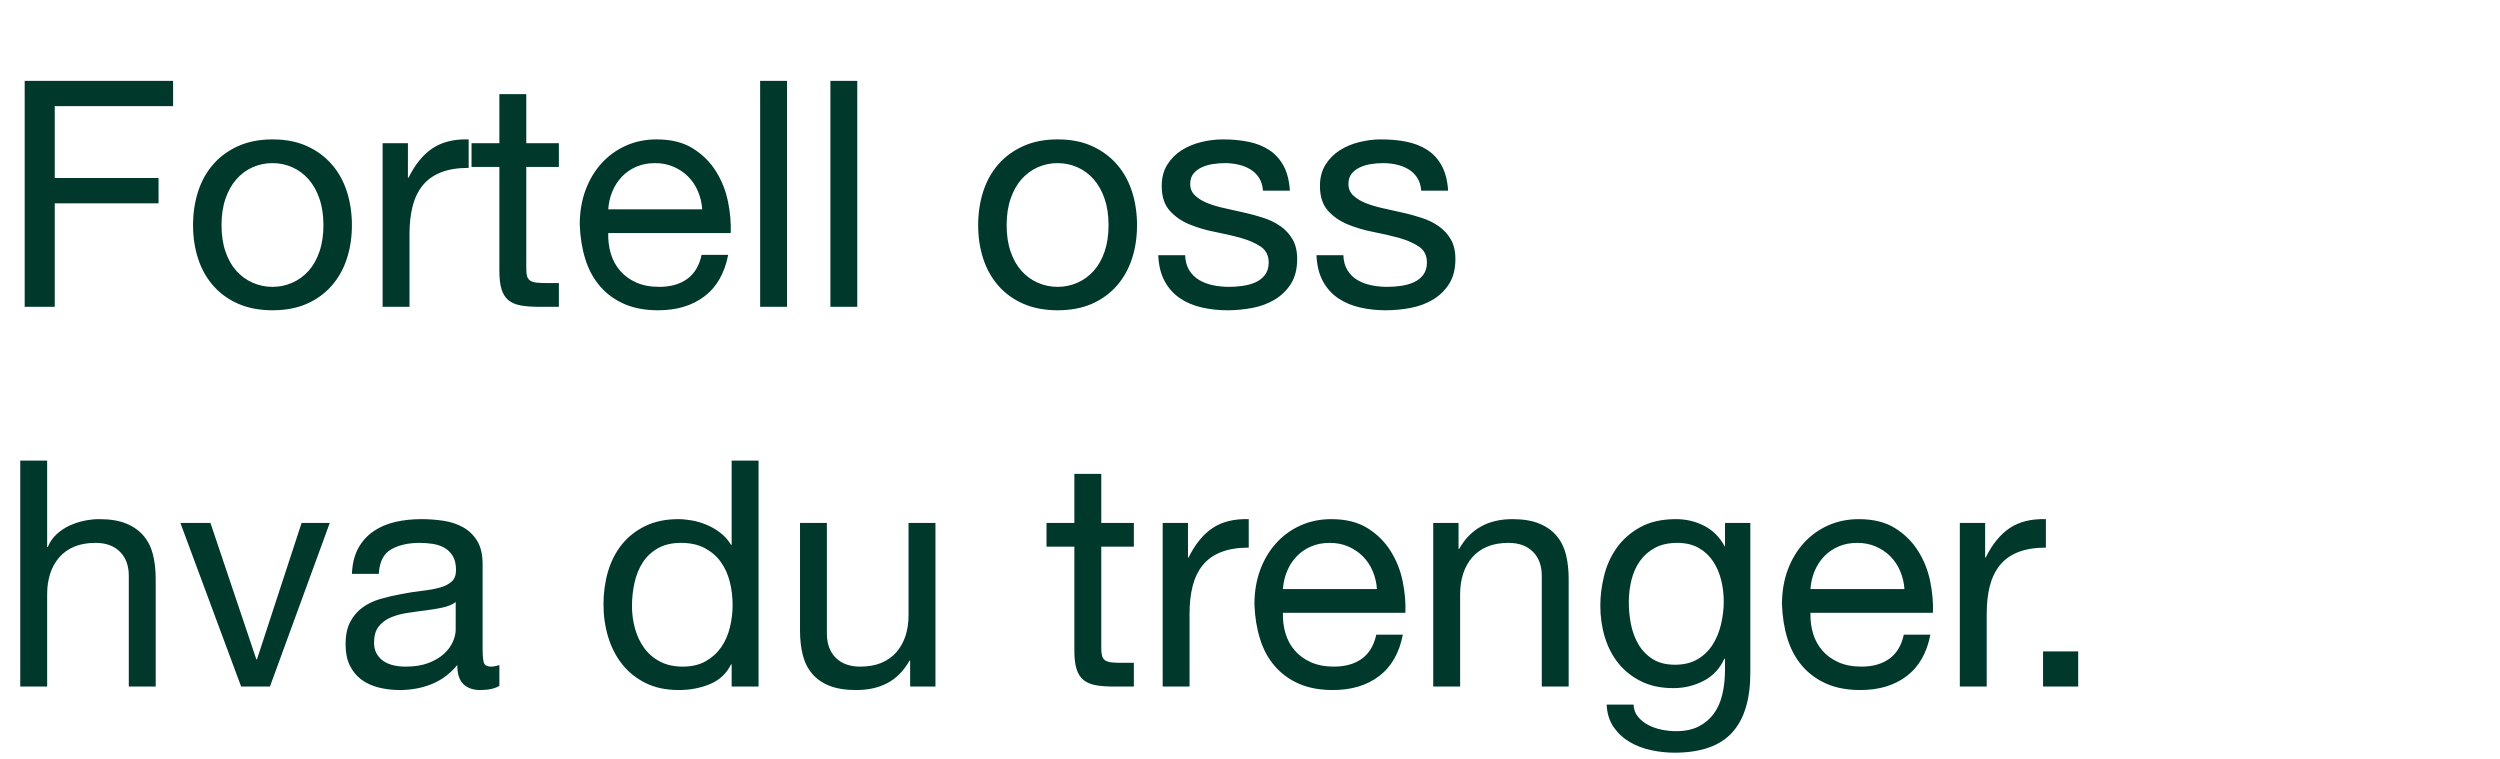
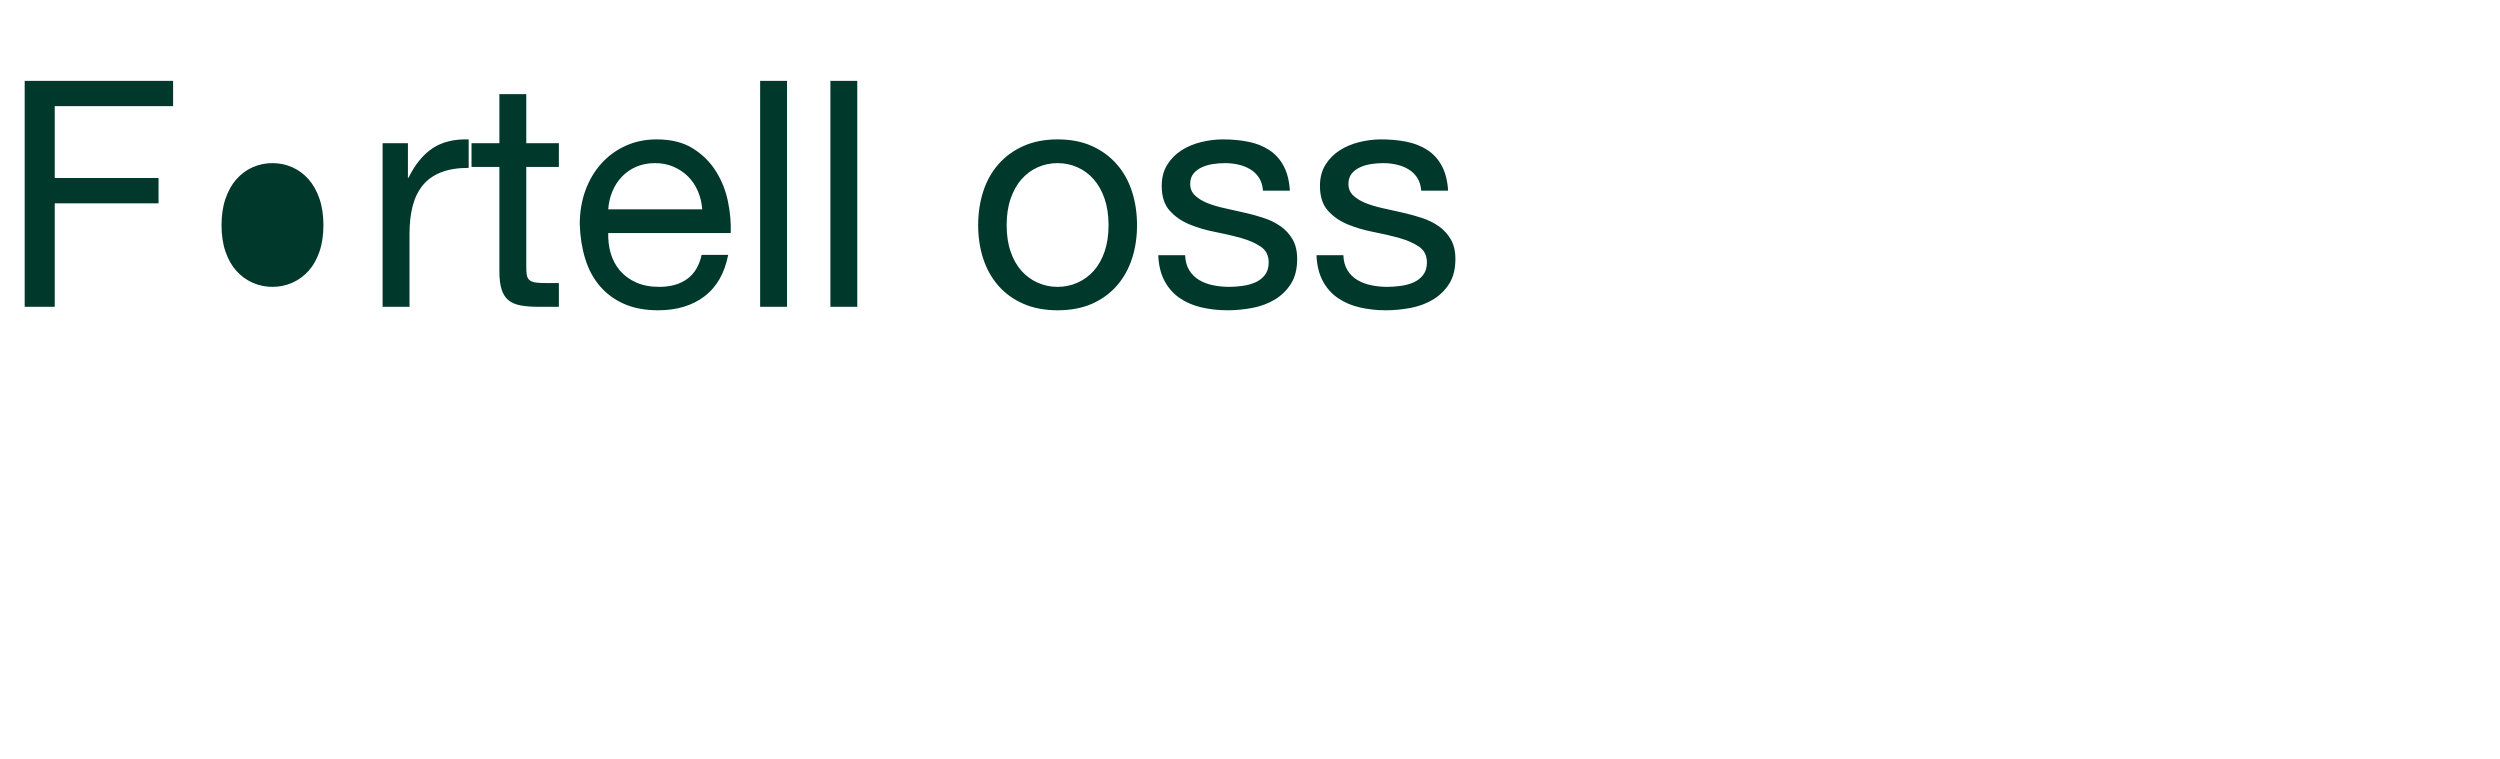
<svg xmlns="http://www.w3.org/2000/svg" width="118.498" height="35.999" viewBox="0 0 118.498 35.999">
  <g fill="#00382c">
-     <path d="M1.17 3.832v10.71h1.425V9.637h4.92v-1.2h-4.92V5.032h5.61v-1.2zM10.5 10.672q0-.705.187-1.252.188-.548.518-.923t.772-.57q.443-.195.938-.195.495 0 .937.195.443.195.773.57.33.375.517.923.188.547.188 1.252t-.188 1.253q-.187.547-.517.915-.33.367-.773.562-.442.195-.937.195-.495 0-.938-.195-.442-.195-.772-.562-.33-.368-.518-.915-.187-.548-.187-1.253zm-1.35 0q0 .855.24 1.59.24.735.72 1.283.48.547 1.185.855.705.307 1.62.307.93 0 1.627-.307.698-.308 1.178-.855.48-.548.72-1.283.24-.735.24-1.59 0-.855-.24-1.597-.24-.743-.72-1.29-.48-.548-1.178-.863-.697-.315-1.627-.315-.915 0-1.62.315-.705.315-1.185.863-.48.547-.72 1.29-.24.742-.24 1.597zM18.135 6.787v7.755h1.275v-3.45q0-.75.15-1.327.15-.578.48-.983.33-.405.87-.615.54-.21 1.305-.21v-1.35q-1.035-.03-1.71.42-.675.45-1.14 1.395h-.03V6.787zM24.945 6.787V4.462H23.67v2.325h-1.32v1.125h1.32v4.935q0 .54.105.87.105.33.322.51.218.18.57.248.353.067.848.067h.975v-1.125h-.585q-.3 0-.488-.022-.187-.023-.292-.098-.105-.075-.143-.21-.037-.135-.037-.36V7.912h1.545V6.787zM33.285 9.922H28.83q.03-.45.195-.847.165-.398.45-.698.285-.3.682-.472.398-.173.893-.173.48 0 .877.173.398.172.69.465.293.292.465.697.173.405.203.855zm1.23 2.16h-1.26q-.165.765-.683 1.14-.517.375-1.327.375-.63 0-1.095-.21-.465-.21-.765-.562-.3-.353-.435-.81-.135-.458-.12-.968h5.805q.03-.705-.128-1.485-.157-.78-.57-1.44-.412-.66-1.095-1.087-.682-.428-1.717-.428-.795 0-1.463.3-.667.3-1.155.84-.487.54-.757 1.275-.27.735-.27 1.62.03.885.262 1.635.233.75.698 1.29.465.54 1.147.84.683.3 1.613.3 1.32 0 2.19-.66.87-.66 1.125-1.965zM36.03 3.832v10.71h1.275V3.832zM39.36 3.832v10.71h1.274V3.832zM47.714 10.672q0-.705.188-1.252.187-.548.517-.923t.773-.57q.442-.195.937-.195.495 0 .938.195.442.195.772.57.33.375.518.923.187.547.187 1.252t-.187 1.253q-.188.547-.518.915-.33.367-.772.562-.443.195-.938.195-.495 0-.937-.195-.443-.195-.773-.562-.33-.368-.517-.915-.188-.548-.188-1.253zm-1.35 0q0 .855.24 1.59.24.735.72 1.283.48.547 1.185.855.705.307 1.62.307.93 0 1.628-.307.697-.308 1.177-.855.48-.548.72-1.283.24-.735.24-1.59 0-.855-.24-1.597-.24-.743-.72-1.29-.48-.548-1.177-.863-.698-.315-1.628-.315-.915 0-1.62.315-.705.315-1.185.863-.48.547-.72 1.29-.24.742-.24 1.597zM56.174 12.097H54.9q.03.72.3 1.223.27.502.72.81.45.307 1.035.442t1.23.135q.585 0 1.178-.112.592-.113 1.065-.398.472-.285.765-.75.292-.465.292-1.17 0-.555-.217-.93-.218-.375-.57-.622-.353-.248-.81-.398-.458-.15-.938-.255-.45-.105-.9-.202-.45-.098-.81-.24-.36-.143-.592-.36-.233-.218-.233-.548 0-.3.15-.487.15-.188.39-.3.24-.113.533-.158.292-.045.577-.045.315 0 .623.068.307.067.562.217.255.15.42.398.165.247.195.622h1.275q-.045-.705-.3-1.177-.255-.473-.682-.75-.428-.278-.983-.39-.555-.113-1.215-.113-.51 0-1.027.128-.518.127-.93.39-.413.262-.675.682-.263.42-.263 1.005 0 .75.375 1.17.375.42.938.653.562.232 1.222.36.66.127 1.223.285.562.157.937.412t.375.75q0 .36-.18.593-.18.232-.457.352-.278.12-.608.165-.33.045-.63.045-.39 0-.757-.075-.368-.075-.66-.247-.293-.173-.473-.465-.18-.293-.195-.713zM63.674 12.097H62.4q.03.72.3 1.223.27.502.72.81.45.307 1.035.442t1.23.135q.585 0 1.178-.112.592-.113 1.065-.398.472-.285.765-.75.292-.465.292-1.17 0-.555-.217-.93-.218-.375-.57-.622-.353-.248-.81-.398-.458-.15-.938-.255-.45-.105-.9-.202-.45-.098-.81-.24-.36-.143-.592-.36-.233-.218-.233-.548 0-.3.15-.487.15-.188.39-.3.24-.113.533-.158.292-.045.577-.045.315 0 .623.068.307.067.562.217.255.15.42.398.165.247.195.622h1.275q-.045-.705-.3-1.177-.255-.473-.682-.75-.428-.278-.983-.39-.555-.113-1.215-.113-.51 0-1.027.128-.518.127-.93.39-.413.262-.675.682-.263.42-.263 1.005 0 .75.375 1.17.375.42.938.653.562.232 1.222.36.66.127 1.223.285.562.157.937.412t.375.75q0 .36-.18.593-.18.232-.457.352-.278.12-.608.165-.33.045-.63.045-.39 0-.757-.075-.368-.075-.66-.247-.293-.173-.473-.465-.18-.293-.195-.713z" />
+     <path d="M1.17 3.832v10.71h1.425V9.637h4.92v-1.2h-4.92V5.032h5.61v-1.2zM10.5 10.672q0-.705.187-1.252.188-.548.518-.923t.772-.57q.443-.195.938-.195.495 0 .937.195.443.195.773.57.33.375.517.923.188.547.188 1.252t-.188 1.253q-.187.547-.517.915-.33.367-.773.562-.442.195-.937.195-.495 0-.938-.195-.442-.195-.772-.562-.33-.368-.518-.915-.187-.548-.187-1.253zm-1.35 0zM18.135 6.787v7.755h1.275v-3.45q0-.75.15-1.327.15-.578.48-.983.33-.405.87-.615.54-.21 1.305-.21v-1.35q-1.035-.03-1.71.42-.675.45-1.14 1.395h-.03V6.787zM24.945 6.787V4.462H23.67v2.325h-1.32v1.125h1.32v4.935q0 .54.105.87.105.33.322.51.218.18.57.248.353.067.848.067h.975v-1.125h-.585q-.3 0-.488-.022-.187-.023-.292-.098-.105-.075-.143-.21-.037-.135-.037-.36V7.912h1.545V6.787zM33.285 9.922H28.83q.03-.45.195-.847.165-.398.45-.698.285-.3.682-.472.398-.173.893-.173.48 0 .877.173.398.172.69.465.293.292.465.697.173.405.203.855zm1.23 2.16h-1.26q-.165.765-.683 1.14-.517.375-1.327.375-.63 0-1.095-.21-.465-.21-.765-.562-.3-.353-.435-.81-.135-.458-.12-.968h5.805q.03-.705-.128-1.485-.157-.78-.57-1.44-.412-.66-1.095-1.087-.682-.428-1.717-.428-.795 0-1.463.3-.667.3-1.155.84-.487.54-.757 1.275-.27.735-.27 1.62.03.885.262 1.635.233.75.698 1.29.465.54 1.147.84.683.3 1.613.3 1.32 0 2.19-.66.87-.66 1.125-1.965zM36.03 3.832v10.71h1.275V3.832zM39.36 3.832v10.71h1.274V3.832zM47.714 10.672q0-.705.188-1.252.187-.548.517-.923t.773-.57q.442-.195.937-.195.495 0 .938.195.442.195.772.57.33.375.518.923.187.547.187 1.252t-.187 1.253q-.188.547-.518.915-.33.367-.772.562-.443.195-.938.195-.495 0-.937-.195-.443-.195-.773-.562-.33-.368-.517-.915-.188-.548-.188-1.253zm-1.35 0q0 .855.24 1.59.24.735.72 1.283.48.547 1.185.855.705.307 1.62.307.93 0 1.628-.307.697-.308 1.177-.855.48-.548.72-1.283.24-.735.24-1.59 0-.855-.24-1.597-.24-.743-.72-1.29-.48-.548-1.177-.863-.698-.315-1.628-.315-.915 0-1.62.315-.705.315-1.185.863-.48.547-.72 1.29-.24.742-.24 1.597zM56.174 12.097H54.9q.03.72.3 1.223.27.502.72.81.45.307 1.035.442t1.23.135q.585 0 1.178-.112.592-.113 1.065-.398.472-.285.765-.75.292-.465.292-1.17 0-.555-.217-.93-.218-.375-.57-.622-.353-.248-.81-.398-.458-.15-.938-.255-.45-.105-.9-.202-.45-.098-.81-.24-.36-.143-.592-.36-.233-.218-.233-.548 0-.3.15-.487.15-.188.39-.3.24-.113.533-.158.292-.045.577-.045.315 0 .623.068.307.067.562.217.255.15.42.398.165.247.195.622h1.275q-.045-.705-.3-1.177-.255-.473-.682-.75-.428-.278-.983-.39-.555-.113-1.215-.113-.51 0-1.027.128-.518.127-.93.39-.413.262-.675.682-.263.42-.263 1.005 0 .75.375 1.17.375.42.938.653.562.232 1.222.36.66.127 1.223.285.562.157.937.412t.375.75q0 .36-.18.593-.18.232-.457.352-.278.12-.608.165-.33.045-.63.045-.39 0-.757-.075-.368-.075-.66-.247-.293-.173-.473-.465-.18-.293-.195-.713zM63.674 12.097H62.4q.03.72.3 1.223.27.502.72.81.45.307 1.035.442t1.23.135q.585 0 1.178-.112.592-.113 1.065-.398.472-.285.765-.75.292-.465.292-1.17 0-.555-.217-.93-.218-.375-.57-.622-.353-.248-.81-.398-.458-.15-.938-.255-.45-.105-.9-.202-.45-.098-.81-.24-.36-.143-.592-.36-.233-.218-.233-.548 0-.3.15-.487.15-.188.39-.3.24-.113.533-.158.292-.045.577-.045.315 0 .623.068.307.067.562.217.255.15.42.398.165.247.195.622h1.275q-.045-.705-.3-1.177-.255-.473-.682-.75-.428-.278-.983-.39-.555-.113-1.215-.113-.51 0-1.027.128-.518.127-.93.39-.413.262-.675.682-.263.42-.263 1.005 0 .75.375 1.17.375.42.938.653.562.232 1.222.36.66.127 1.223.285.562.157.937.412t.375.75q0 .36-.18.593-.18.232-.457.352-.278.12-.608.165-.33.045-.63.045-.39 0-.757-.075-.368-.075-.66-.247-.293-.173-.473-.465-.18-.293-.195-.713z" />
  </g>
  <g fill="#00382c">
-     <path d="M.96 21.832v10.71h1.275v-4.38q0-.525.142-.967.143-.443.428-.773.285-.33.712-.51.428-.18 1.013-.18.735 0 1.155.42.42.42.42 1.14v5.25H7.38v-5.1q0-.63-.128-1.147-.127-.518-.442-.893t-.825-.585q-.51-.21-1.275-.21-.345 0-.713.075-.367.075-.705.233-.337.157-.607.405-.27.247-.42.607h-.03v-4.095zM12.795 32.542l2.835-7.755h-1.335l-2.115 6.465h-.03l-2.175-6.465H8.55l2.88 7.755zM23.67 32.512q-.33.195-.915.195-.495 0-.788-.277-.292-.278-.292-.908-.525.63-1.223.908-.697.277-1.507.277-.525 0-.998-.12-.472-.12-.817-.375t-.548-.667q-.202-.413-.202-.998 0-.66.225-1.08.225-.42.592-.682.368-.263.84-.398.473-.135.968-.225.525-.105.997-.157.473-.053.833-.15.36-.098.57-.285.21-.188.21-.548 0-.42-.158-.675-.157-.255-.405-.39-.247-.135-.555-.18-.307-.045-.607-.045-.81 0-1.35.308-.54.307-.585 1.162H16.68q.03-.72.3-1.215.27-.495.72-.802.45-.308 1.027-.443.578-.135 1.238-.135.525 0 1.042.075.518.075.938.308.42.232.675.652.255.42.255 1.095v3.99q0 .45.052.66.053.21.353.21.165 0 .39-.075zm-2.07-3.975q-.24.18-.63.263-.39.082-.818.135-.427.052-.862.12-.435.067-.78.217-.345.15-.563.428-.217.277-.217.757 0 .315.127.533.128.217.33.352.203.135.473.195.27.06.57.06.63 0 1.08-.172.45-.173.735-.435.285-.263.42-.57.135-.308.135-.578zM29.955 28.732q0-.57.12-1.11.12-.54.39-.96.27-.42.72-.675.45-.255 1.095-.255.66 0 1.125.248.465.247.757.652.293.405.428.938.135.532.135 1.102 0 .54-.128 1.065-.127.525-.412.938-.285.412-.735.667-.45.255-1.095.255-.615 0-1.073-.24-.457-.24-.75-.645-.292-.405-.435-.922-.142-.518-.142-1.058zm6 3.81v-10.71H34.68v3.99h-.03q-.21-.345-.518-.577-.307-.233-.652-.375-.345-.143-.69-.203-.345-.06-.645-.06-.885 0-1.553.323-.667.322-1.11.87-.442.547-.66 1.282-.217.735-.217 1.56 0 .825.225 1.56.225.735.667 1.29.443.555 1.11.885.668.33 1.568.33.81 0 1.485-.285t.99-.93h.03v1.05zM44.34 32.542v-7.755h-1.276v4.38q0 .525-.142.968-.143.442-.428.772-.285.33-.712.51-.428.18-1.013.18-.735 0-1.155-.42-.42-.42-.42-1.14v-5.25H37.92v5.1q0 .63.128 1.148.127.517.442.892t.825.578q.51.202 1.275.202.855 0 1.485-.337.63-.338 1.035-1.058h.03v1.23zM52.2 24.787v-2.325h-1.276v2.325h-1.32v1.125h1.32v4.935q0 .54.105.87.105.33.323.51.217.18.57.248.352.067.847.067h.975v-1.125h-.585q-.3 0-.487-.022-.188-.023-.293-.098-.105-.075-.142-.21-.038-.135-.038-.36v-4.815h1.545v-1.125zM55.11 24.787v7.755h1.274v-3.45q0-.75.15-1.327.15-.578.48-.983.33-.405.87-.615.54-.21 1.305-.21v-1.35q-1.035-.03-1.71.42-.675.45-1.14 1.395h-.03v-1.635zM65.264 27.922H60.81q.03-.45.195-.847.165-.398.45-.698.285-.3.683-.472.397-.173.892-.173.48 0 .878.173.397.172.69.465.292.292.465.697.172.405.202.855zm1.23 2.16h-1.26q-.165.765-.682 1.14-.518.375-1.328.375-.63 0-1.095-.21-.465-.21-.765-.562-.3-.353-.435-.81-.135-.458-.12-.968h5.805q.03-.705-.127-1.485-.158-.78-.57-1.44-.413-.66-1.095-1.087-.683-.428-1.718-.428-.795 0-1.462.3-.668.3-1.155.84-.488.54-.758 1.275-.27.735-.27 1.62.03.885.263 1.635.232.75.697 1.29.465.54 1.148.84.682.3 1.612.3 1.32 0 2.19-.66.87-.66 1.125-1.965zM67.934 24.787v7.755h1.275v-4.38q0-.525.143-.967.142-.443.427-.773.285-.33.713-.51.427-.18 1.012-.18.735 0 1.155.42.42.42.42 1.14v5.25h1.275v-5.1q0-.63-.127-1.147-.128-.518-.443-.893t-.825-.585q-.51-.21-1.275-.21-1.725 0-2.52 1.41h-.03v-1.23zM82.964 31.882v-7.095h-1.2v1.11h-.015q-.345-.645-.96-.967-.615-.323-1.35-.323-1.005 0-1.695.383-.69.382-1.11.975-.42.592-.6 1.32-.18.727-.18 1.417 0 .795.217 1.508.218.712.653 1.245.435.532 1.08.847.645.315 1.515.315.75 0 1.417-.337.668-.338.998-1.058h.03v.51q0 .645-.128 1.185-.127.54-.412.923-.285.382-.72.6-.435.217-1.065.217-.315 0-.66-.067-.345-.068-.638-.218-.292-.15-.495-.39-.202-.24-.217-.585h-1.275q.03.63.33 1.065.3.435.757.705.458.27 1.02.39.563.12 1.103.12 1.86 0 2.73-.945.87-.945.87-2.85zm-3.57-.375q-.63 0-1.05-.262-.42-.263-.675-.69-.255-.428-.36-.953-.105-.525-.105-1.05 0-.555.127-1.065.128-.51.405-.9.278-.39.713-.622.435-.233 1.05-.233.6 0 1.02.24.42.24.682.638.263.397.383.892t.12 1.005q0 .54-.128 1.08-.127.54-.397.968-.27.427-.713.69-.442.262-1.072.262zM90.269 27.922h-4.455q.03-.45.195-.847.165-.398.45-.698.285-.3.682-.472.398-.173.893-.173.48 0 .877.173.398.172.69.465.293.292.465.697.173.405.203.855zm1.23 2.16h-1.26q-.165.765-.683 1.14-.517.375-1.327.375-.63 0-1.095-.21-.465-.21-.765-.562-.3-.353-.435-.81-.135-.458-.12-.968h5.805q.03-.705-.128-1.485-.157-.78-.57-1.44-.412-.66-1.095-1.087-.682-.428-1.717-.428-.795 0-1.463.3-.667.3-1.155.84-.487.54-.757 1.275-.27.735-.27 1.62.03.885.262 1.635.233.75.698 1.29.465.54 1.147.84.683.3 1.613.3 1.32 0 2.19-.66.87-.66 1.125-1.965zM92.894 24.787v7.755h1.275v-3.45q0-.75.15-1.327.15-.578.48-.983.33-.405.87-.615.54-.21 1.305-.21v-1.35q-1.035-.03-1.71.42-.675.45-1.14 1.395h-.03v-1.635zM96.839 30.877v1.665h1.665v-1.665z" />
-   </g>
+     </g>
</svg>